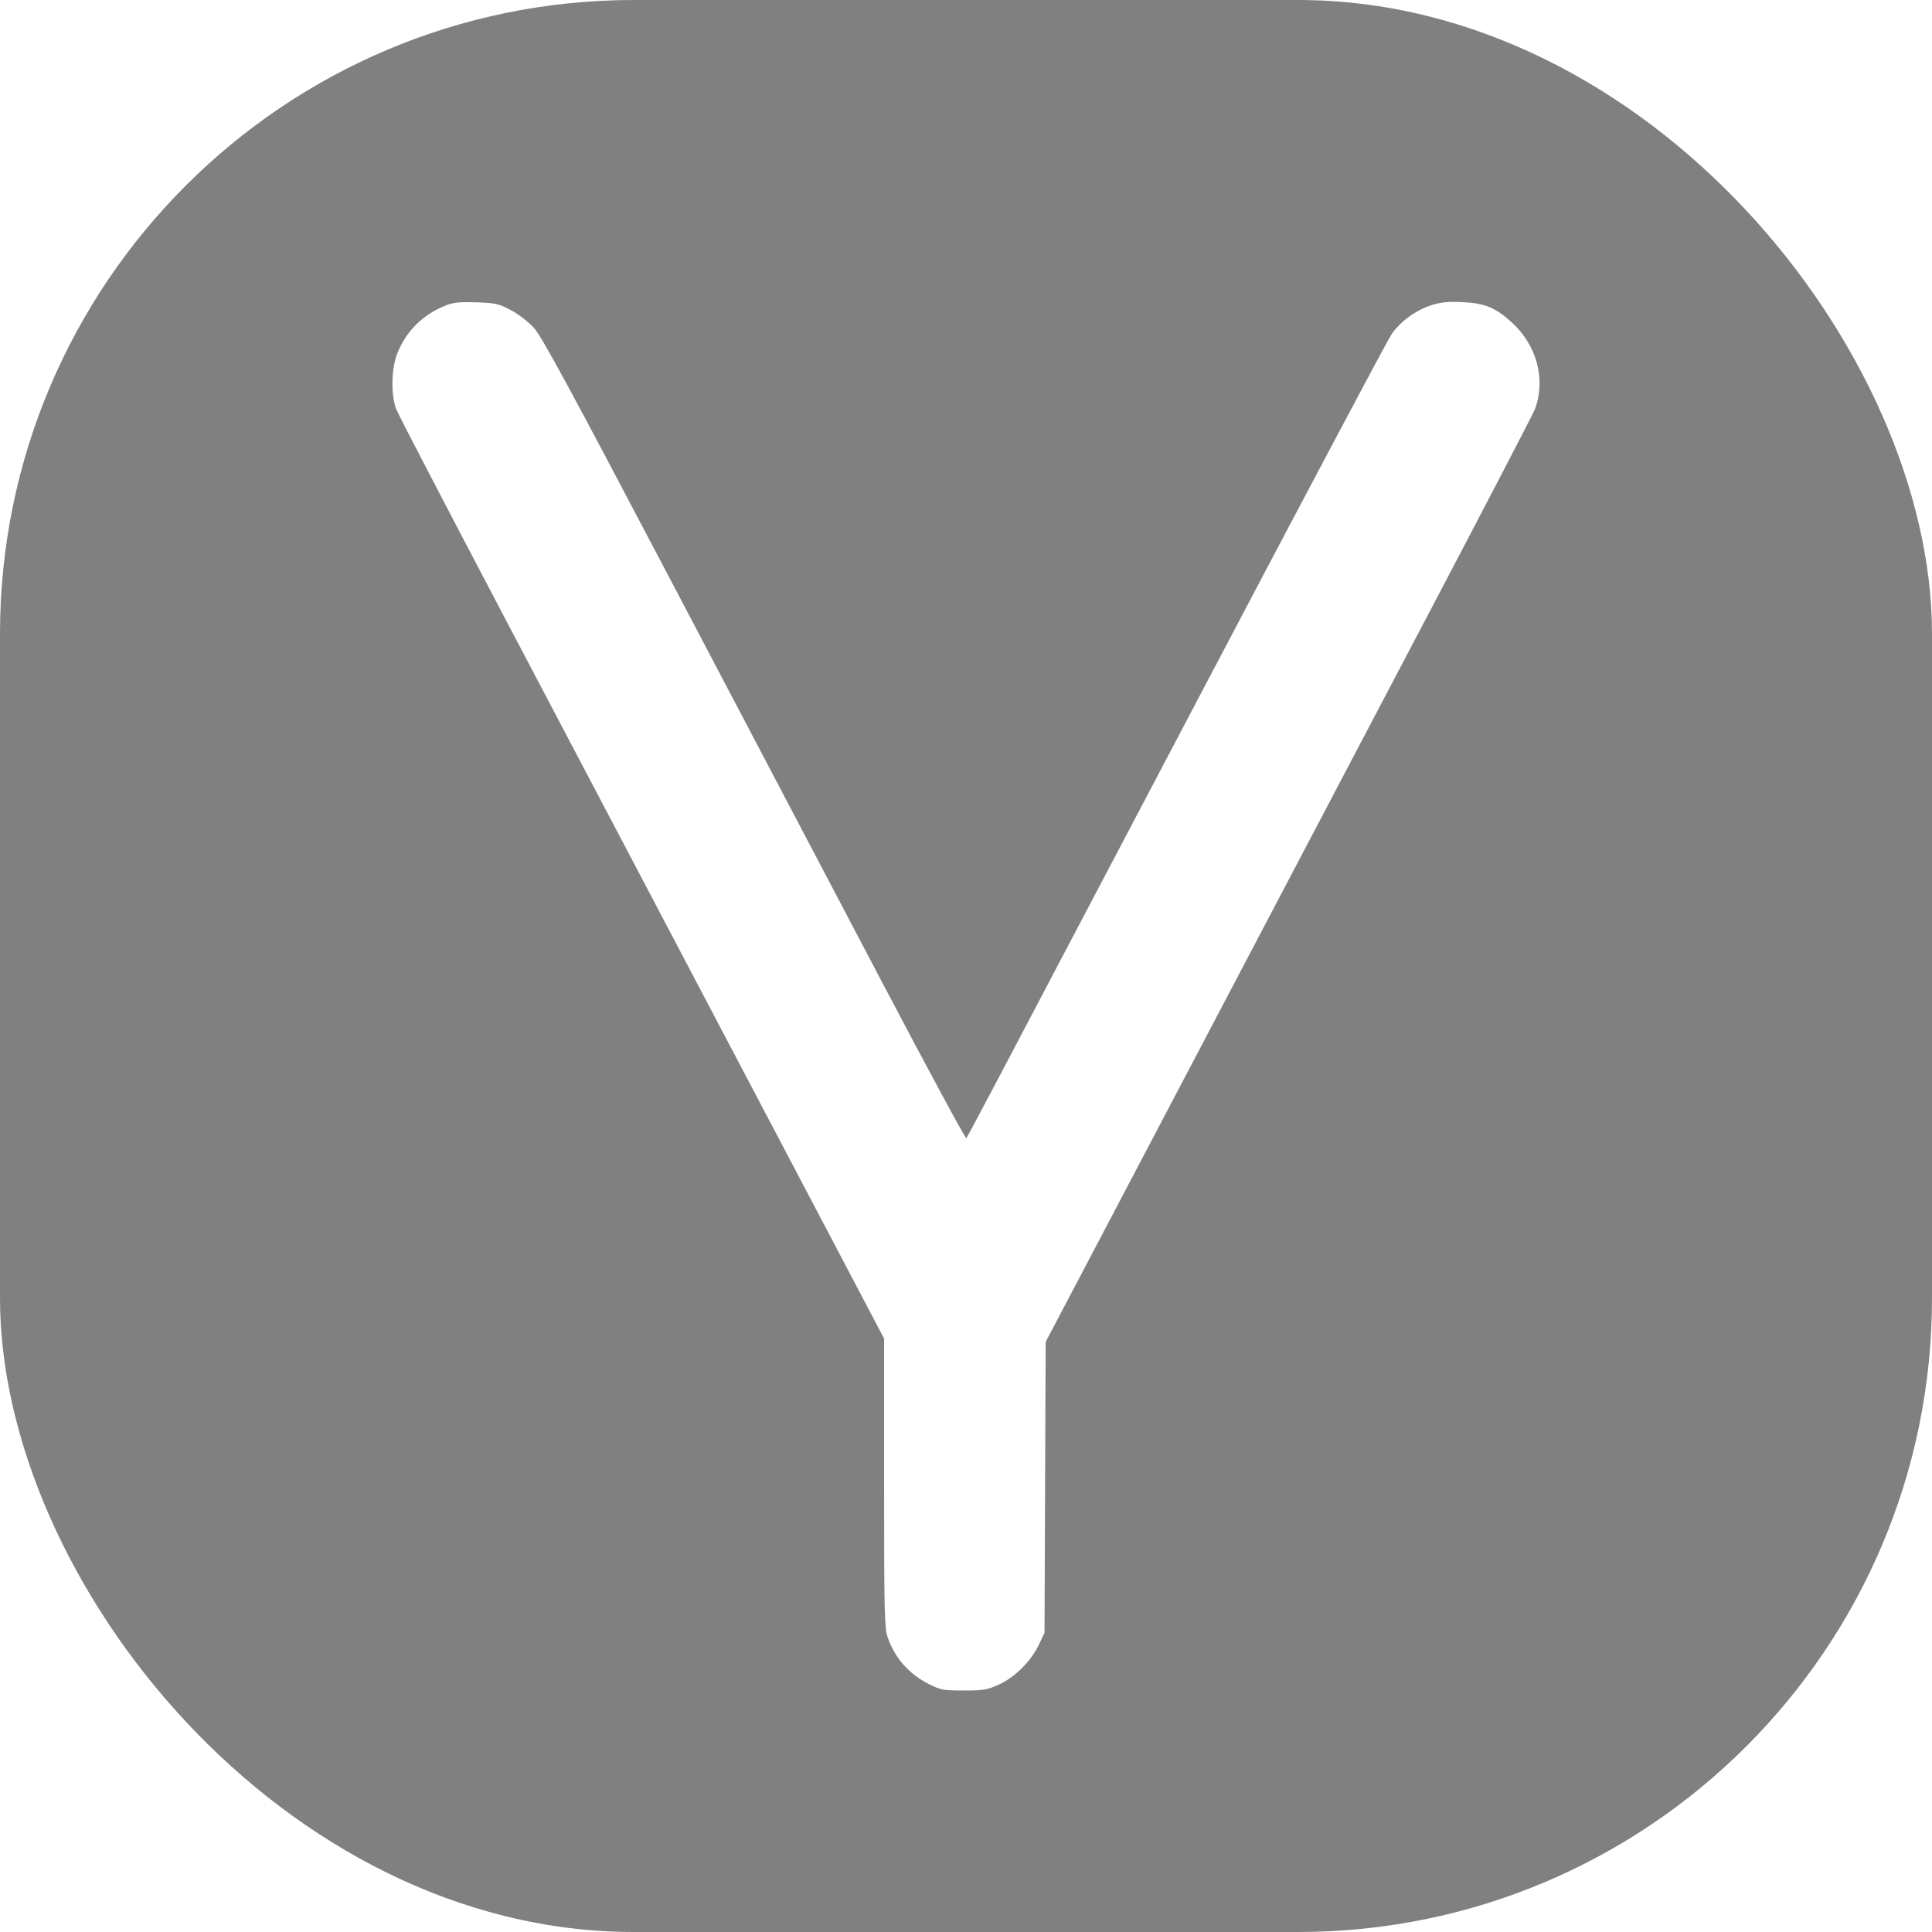
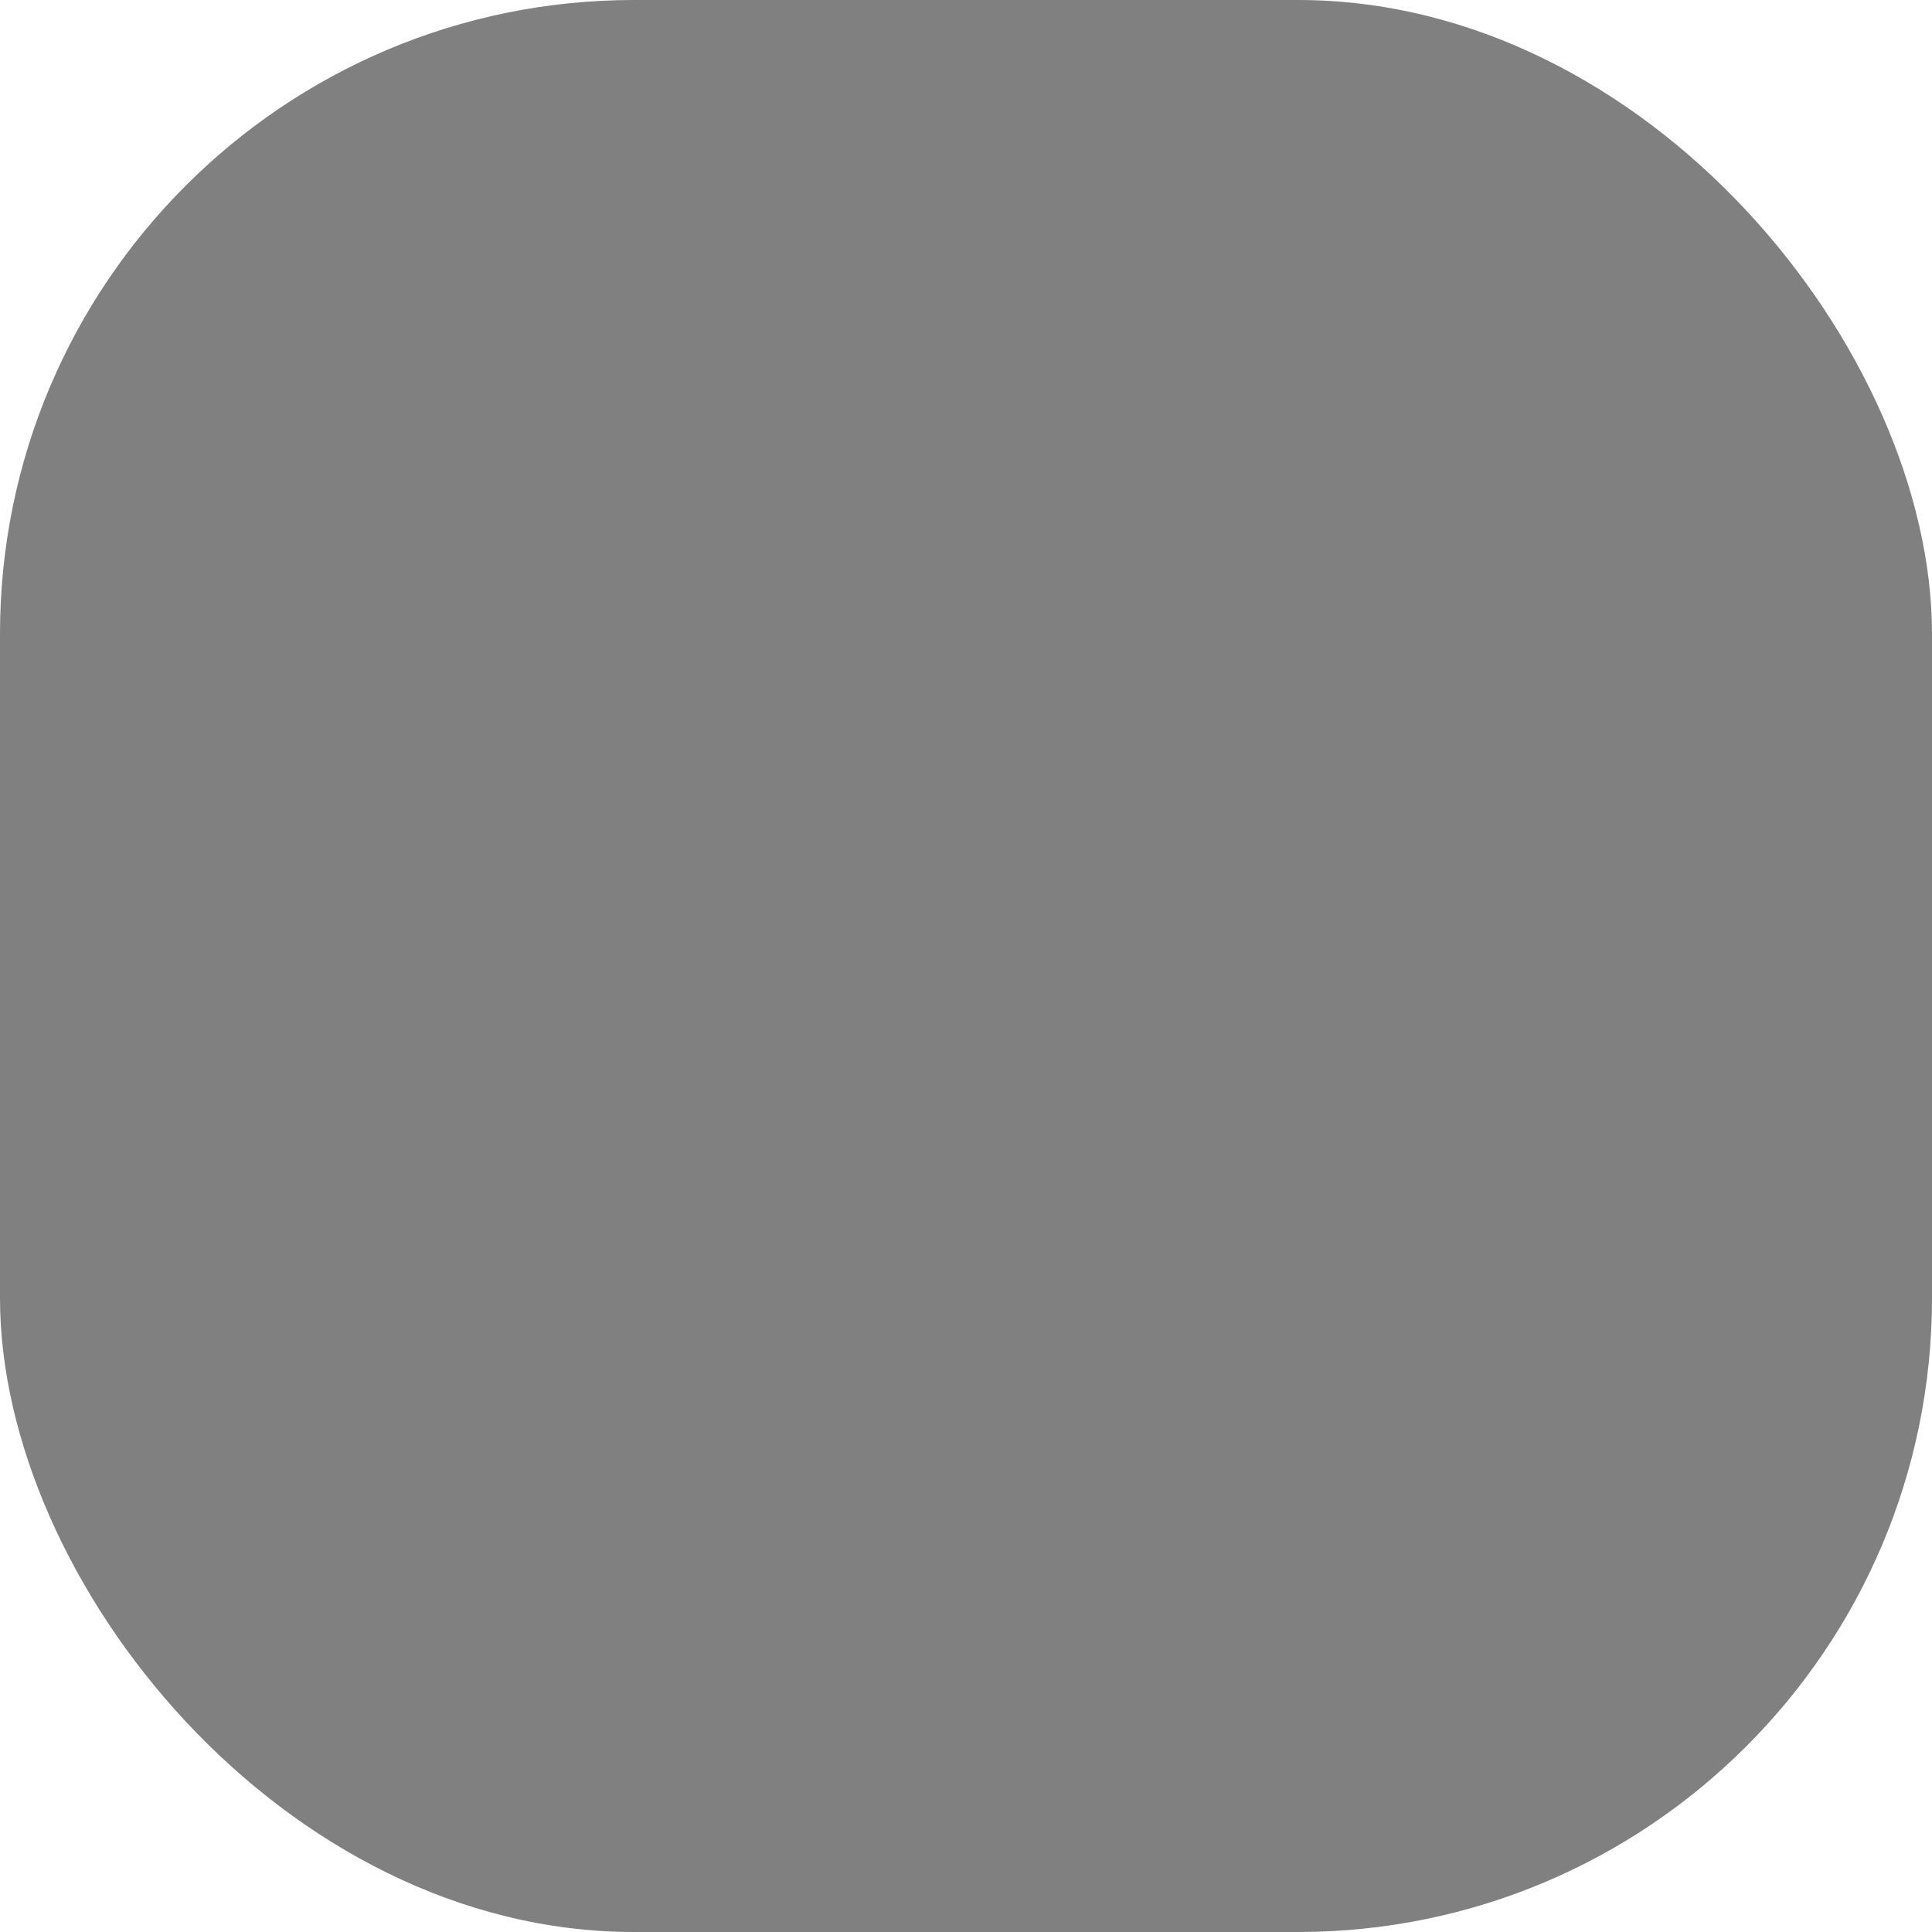
<svg xmlns="http://www.w3.org/2000/svg" width="64" height="64" viewBox="0 0 64 64" fill="none">
  <g filter="url(#filter0_i_2889_20)">
    <rect width="64" height="64" rx="21" fill="#808080" />
    <g filter="url(#filter1_d_2889_20)">
-       <path fill-rule="evenodd" clip-rule="evenodd" d="M14.765 10.119C14.009 10.42 13.462 10.959 13.163 11.7C12.961 12.199 12.944 13.092 13.127 13.559C13.197 13.737 14.81 16.837 16.71 20.448C18.61 24.058 22.217 30.911 24.726 35.677L29.287 44.342V49.119C29.287 53.394 29.299 53.931 29.403 54.231C29.642 54.928 30.116 55.462 30.791 55.798C31.165 55.984 31.256 56 31.927 56C32.583 56 32.699 55.98 33.088 55.804C33.617 55.564 34.151 55.032 34.413 54.483L34.601 54.09L34.62 49.27L34.639 44.451L36.051 41.768C36.827 40.292 38.987 36.184 40.851 32.639C42.715 29.094 45.708 23.4 47.503 19.987C49.298 16.573 50.806 13.672 50.853 13.54C51.212 12.545 50.901 11.417 50.06 10.662C49.53 10.185 49.182 10.044 48.445 10.008C47.995 9.986 47.744 10.009 47.452 10.099C46.906 10.268 46.384 10.646 46.088 11.087C45.95 11.293 43.141 16.587 39.845 22.851C32.201 37.382 32.063 37.643 32.008 37.7C31.982 37.726 30.739 35.424 29.245 32.584C27.752 29.745 24.611 23.771 22.265 19.309C18.811 12.739 17.939 11.131 17.674 10.846C17.494 10.652 17.153 10.393 16.913 10.267C16.517 10.06 16.414 10.037 15.781 10.015C15.222 9.997 15.02 10.017 14.765 10.119Z" fill="white" />
-     </g>
+       </g>
  </g>
  <defs>
    <filter id="filter0_i_2889_20" x="0" y="0" width="64" height="64" filterUnits="userSpaceOnUse" color-interpolation-filters="sRGB">
      <feFlood flood-opacity="0" result="BackgroundImageFix" />
      <feBlend mode="normal" in="SourceGraphic" in2="BackgroundImageFix" result="shape" />
      <feColorMatrix in="SourceAlpha" type="matrix" values="0 0 0 0 0 0 0 0 0 0 0 0 0 0 0 0 0 0 127 0" result="hardAlpha" />
      <feOffset />
      <feGaussianBlur stdDeviation="2.5" />
      <feComposite in2="hardAlpha" operator="arithmetic" k2="-1" k3="1" />
      <feColorMatrix type="matrix" values="0 0 0 0 0 0 0 0 0 0 0 0 0 0 0 0 0 0 0.66 0" />
      <feBlend mode="normal" in2="shape" result="effect1_innerShadow_2889_20" />
    </filter>
    <filter id="filter1_d_2889_20" x="8" y="5" width="48" height="56" filterUnits="userSpaceOnUse" color-interpolation-filters="sRGB">
      <feFlood flood-opacity="0" result="BackgroundImageFix" />
      <feColorMatrix in="SourceAlpha" type="matrix" values="0 0 0 0 0 0 0 0 0 0 0 0 0 0 0 0 0 0 127 0" result="hardAlpha" />
      <feOffset />
      <feGaussianBlur stdDeviation="2.5" />
      <feComposite in2="hardAlpha" operator="out" />
      <feColorMatrix type="matrix" values="0 0 0 0 0 0 0 0 0 0 0 0 0 0 0 0 0 0 0.77 0" />
      <feBlend mode="normal" in2="BackgroundImageFix" result="effect1_dropShadow_2889_20" />
      <feBlend mode="normal" in="SourceGraphic" in2="effect1_dropShadow_2889_20" result="shape" />
    </filter>
  </defs>
</svg>